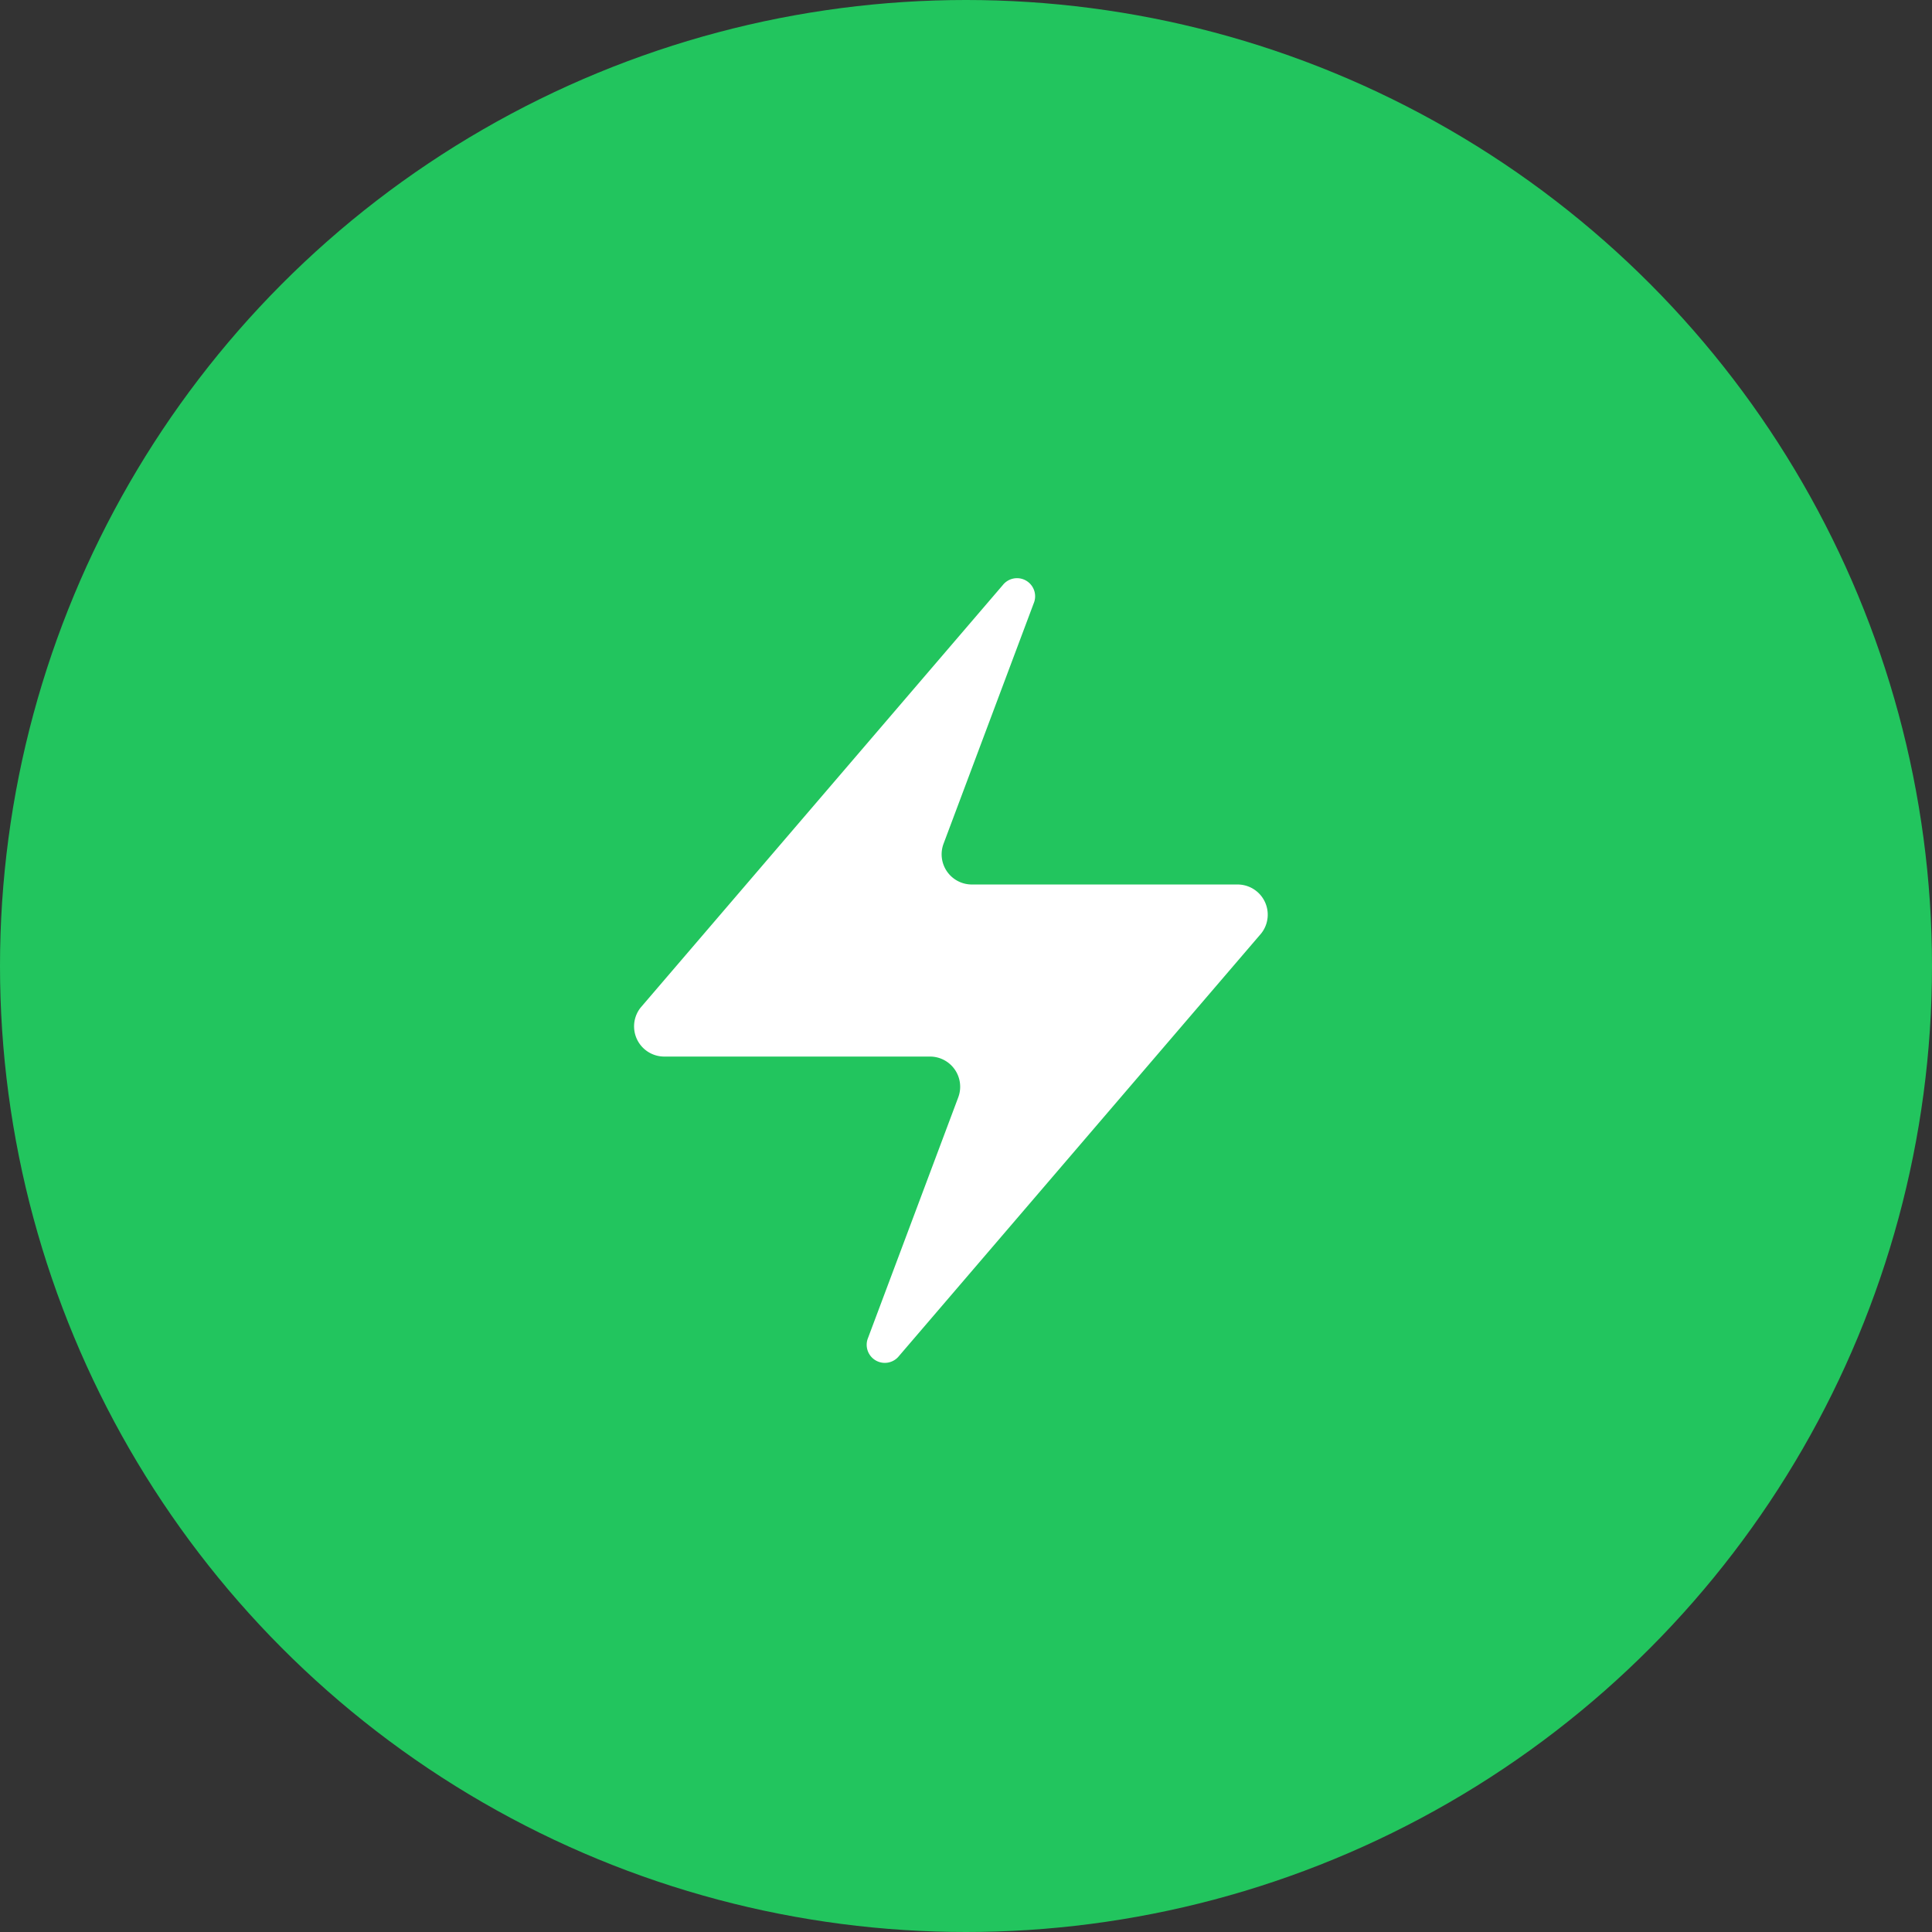
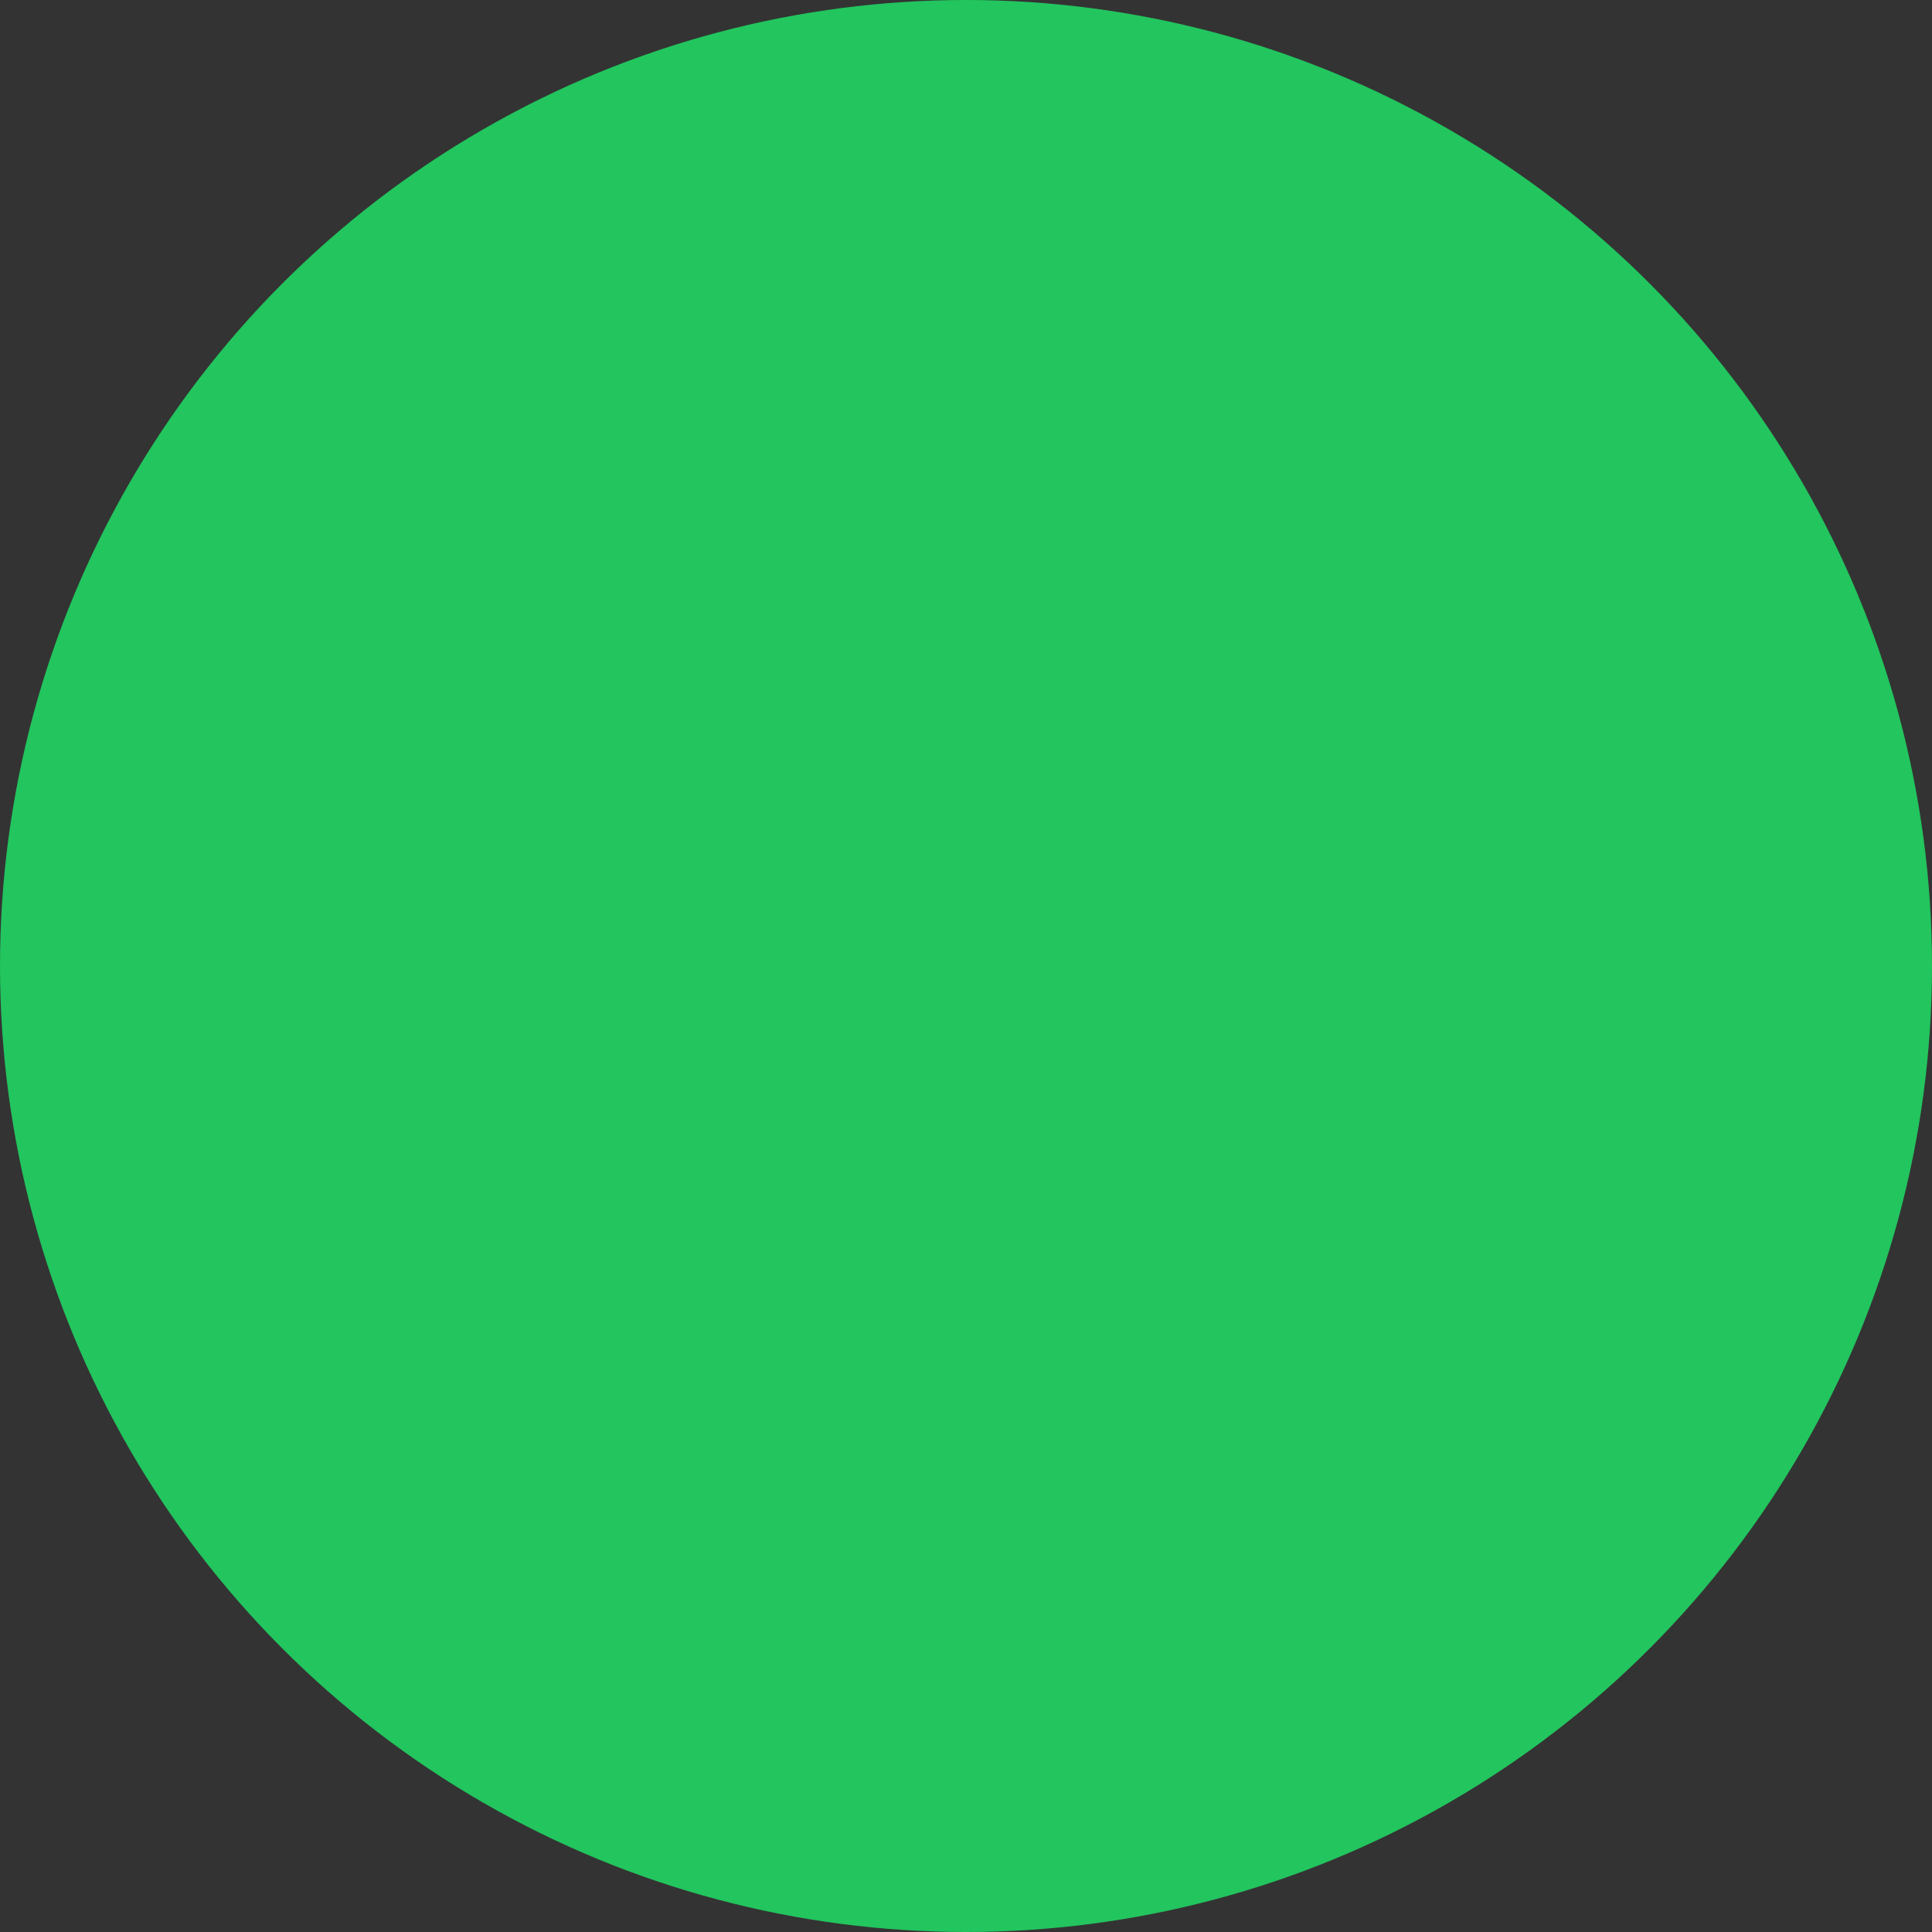
<svg xmlns="http://www.w3.org/2000/svg" width="32" height="32" viewBox="0 0 32 32">
  <rect x="0" y="0" width="32" height="32" fill="#333333" stroke="none" />
  <circle cx="16" cy="16" r="16" fill="#22c55e" />
-   <path d="M11 17.5a0.5 0.5 0 0 1-.39-.81l6-7a.3.3 0 0 1 .52.28l-1.5 4a.5.5 0 0 0 .47.68h4.4a0.5 0.5 0 0 1 .39.81l-6 7a.3.3 0 0 1-.52-.28l1.5-4a.5.5 0 0 0-.47-.68H11z" fill="white" />
</svg>